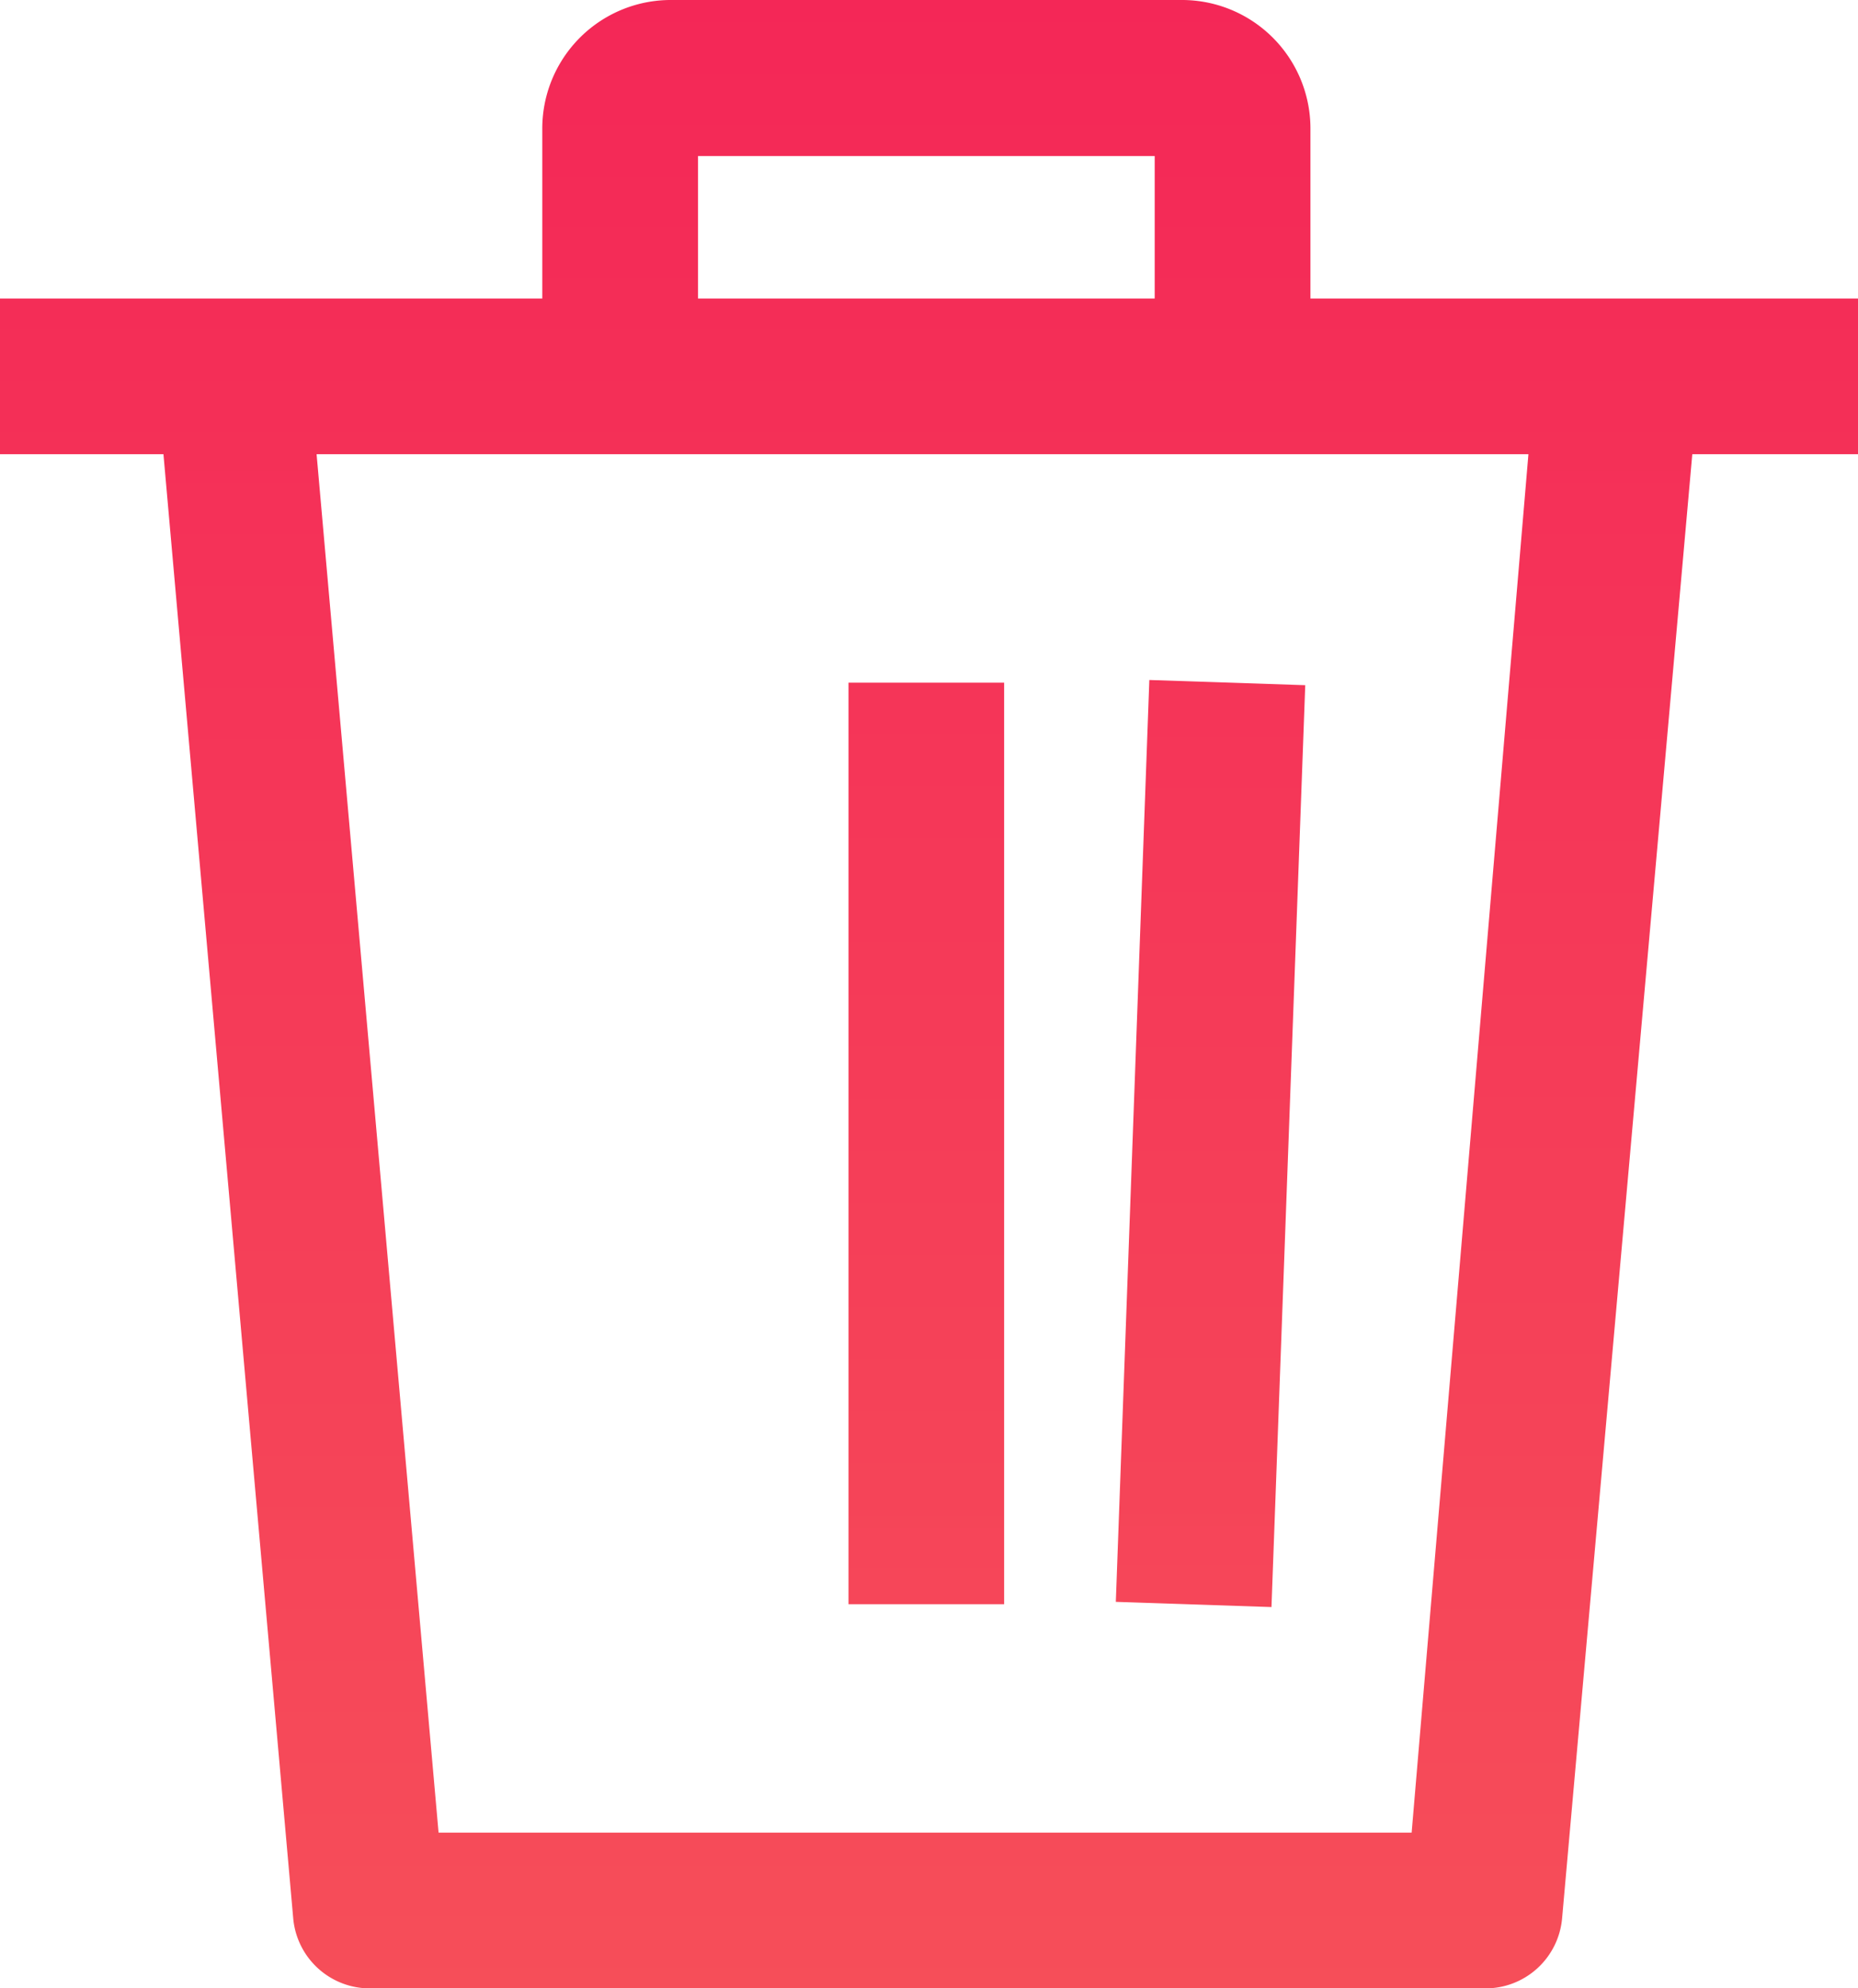
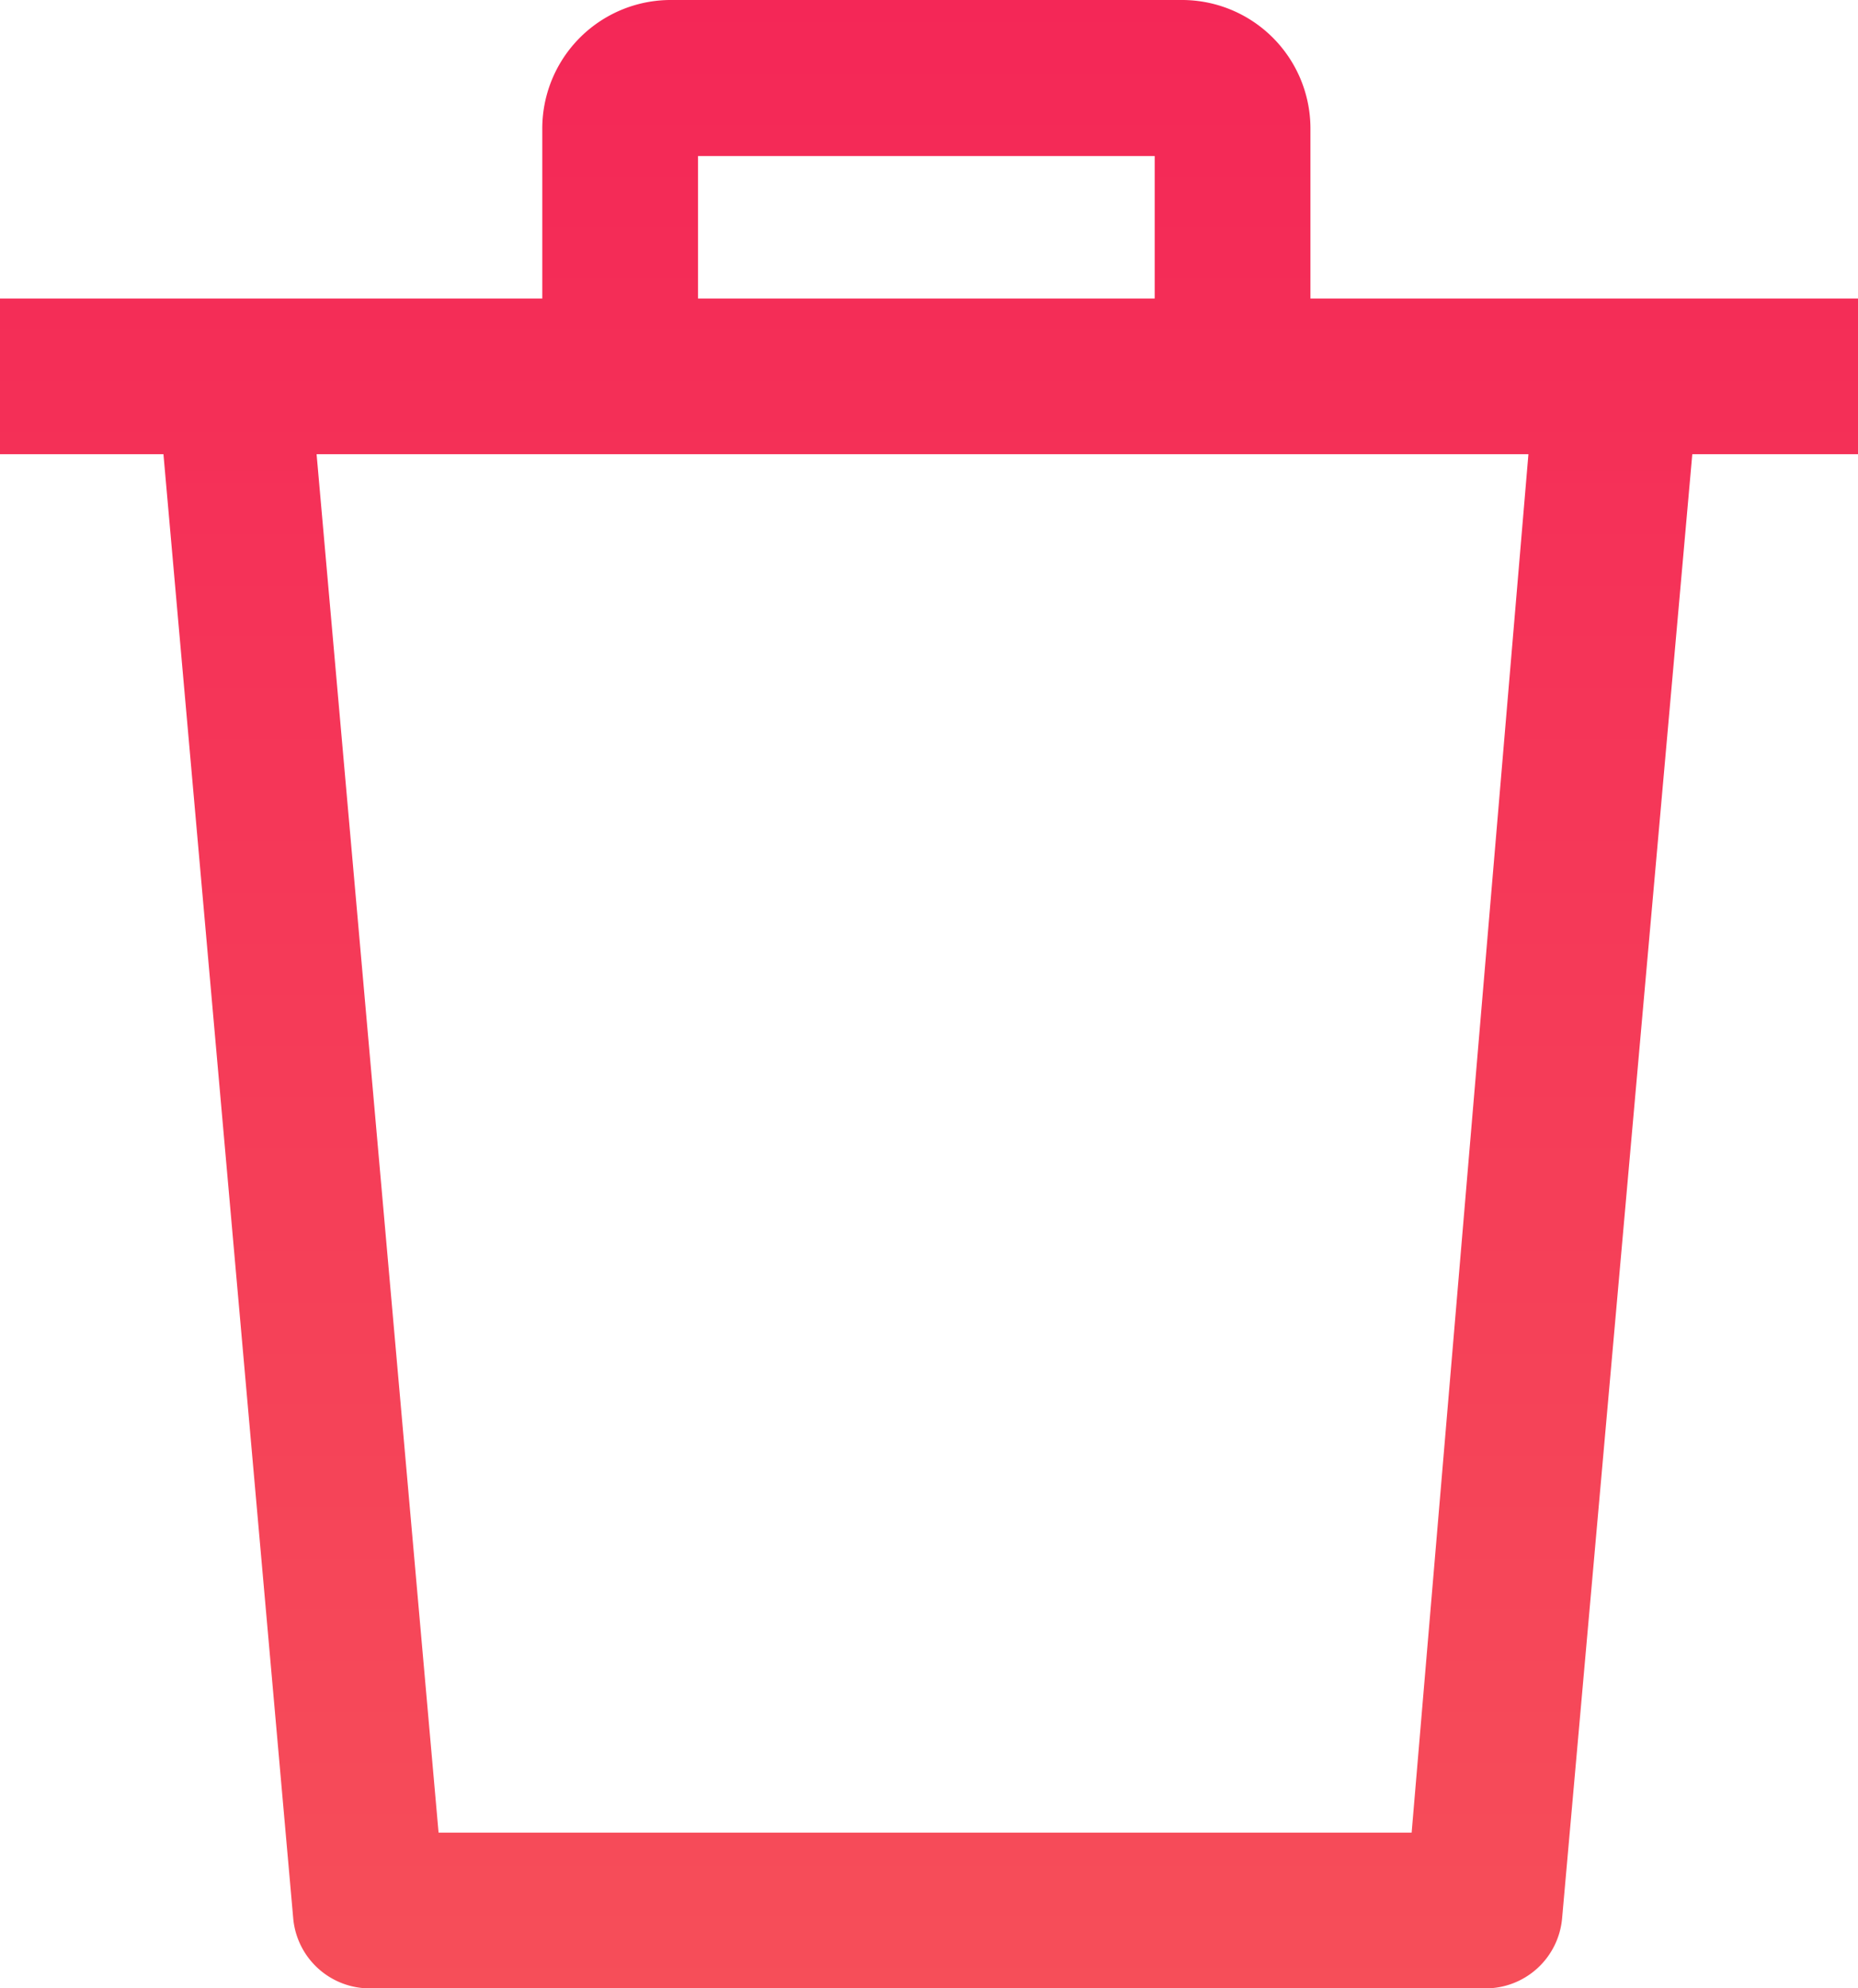
<svg xmlns="http://www.w3.org/2000/svg" xmlns:xlink="http://www.w3.org/1999/xlink" width="22.178" height="23.726" viewBox="0 0 22.178 23.726">
  <defs>
    <style>.a{fill:url(#a);}.b{fill:url(#b);}.c{fill:url(#d);}</style>
    <linearGradient id="a" x1="0.5" y1="1.039" x2="0.5" y2="-0.038" gradientUnits="objectBoundingBox">
      <stop offset="0" stop-color="#f64f59" />
      <stop offset="1" stop-color="#f42657" />
    </linearGradient>
    <linearGradient id="b" y1="1.494" y2="-0.816" xlink:href="#a" />
    <linearGradient id="d" y1="1.5" y2="-0.824" xlink:href="#a" />
  </defs>
  <path class="a" d="M28.942,18.262V16.249A1.534,1.534,0,0,0,27.393,14.7H21.322a1.534,1.534,0,0,0-1.549,1.549v2.013H13.3V20.12h1.951L16.8,37.59a.917.917,0,0,0,.929.836H31.017a.917.917,0,0,0,.929-.836L33.5,20.12h1.982V18.262Zm-7.31-1.7h5.451v1.7H21.632ZM30.15,36.568H18.535L17.079,20.12H31.544Z" transform="translate(-13.3 -14.7)" />
-   <path class="b" d="M58.561,40.962,56.7,40.9l-.4,11,1.858.062Z" transform="translate(-42.981 -32.786)" />
-   <path class="b" d="M36.661,51.9l-.4-11-1.858.062.4,11Z" transform="translate(-27.864 -32.786)" />
-   <rect class="c" width="1.858" height="10.996" transform="translate(10.128 8.146)" />
+   <path class="b" d="M58.561,40.962,56.7,40.9Z" transform="translate(-42.981 -32.786)" />
</svg>